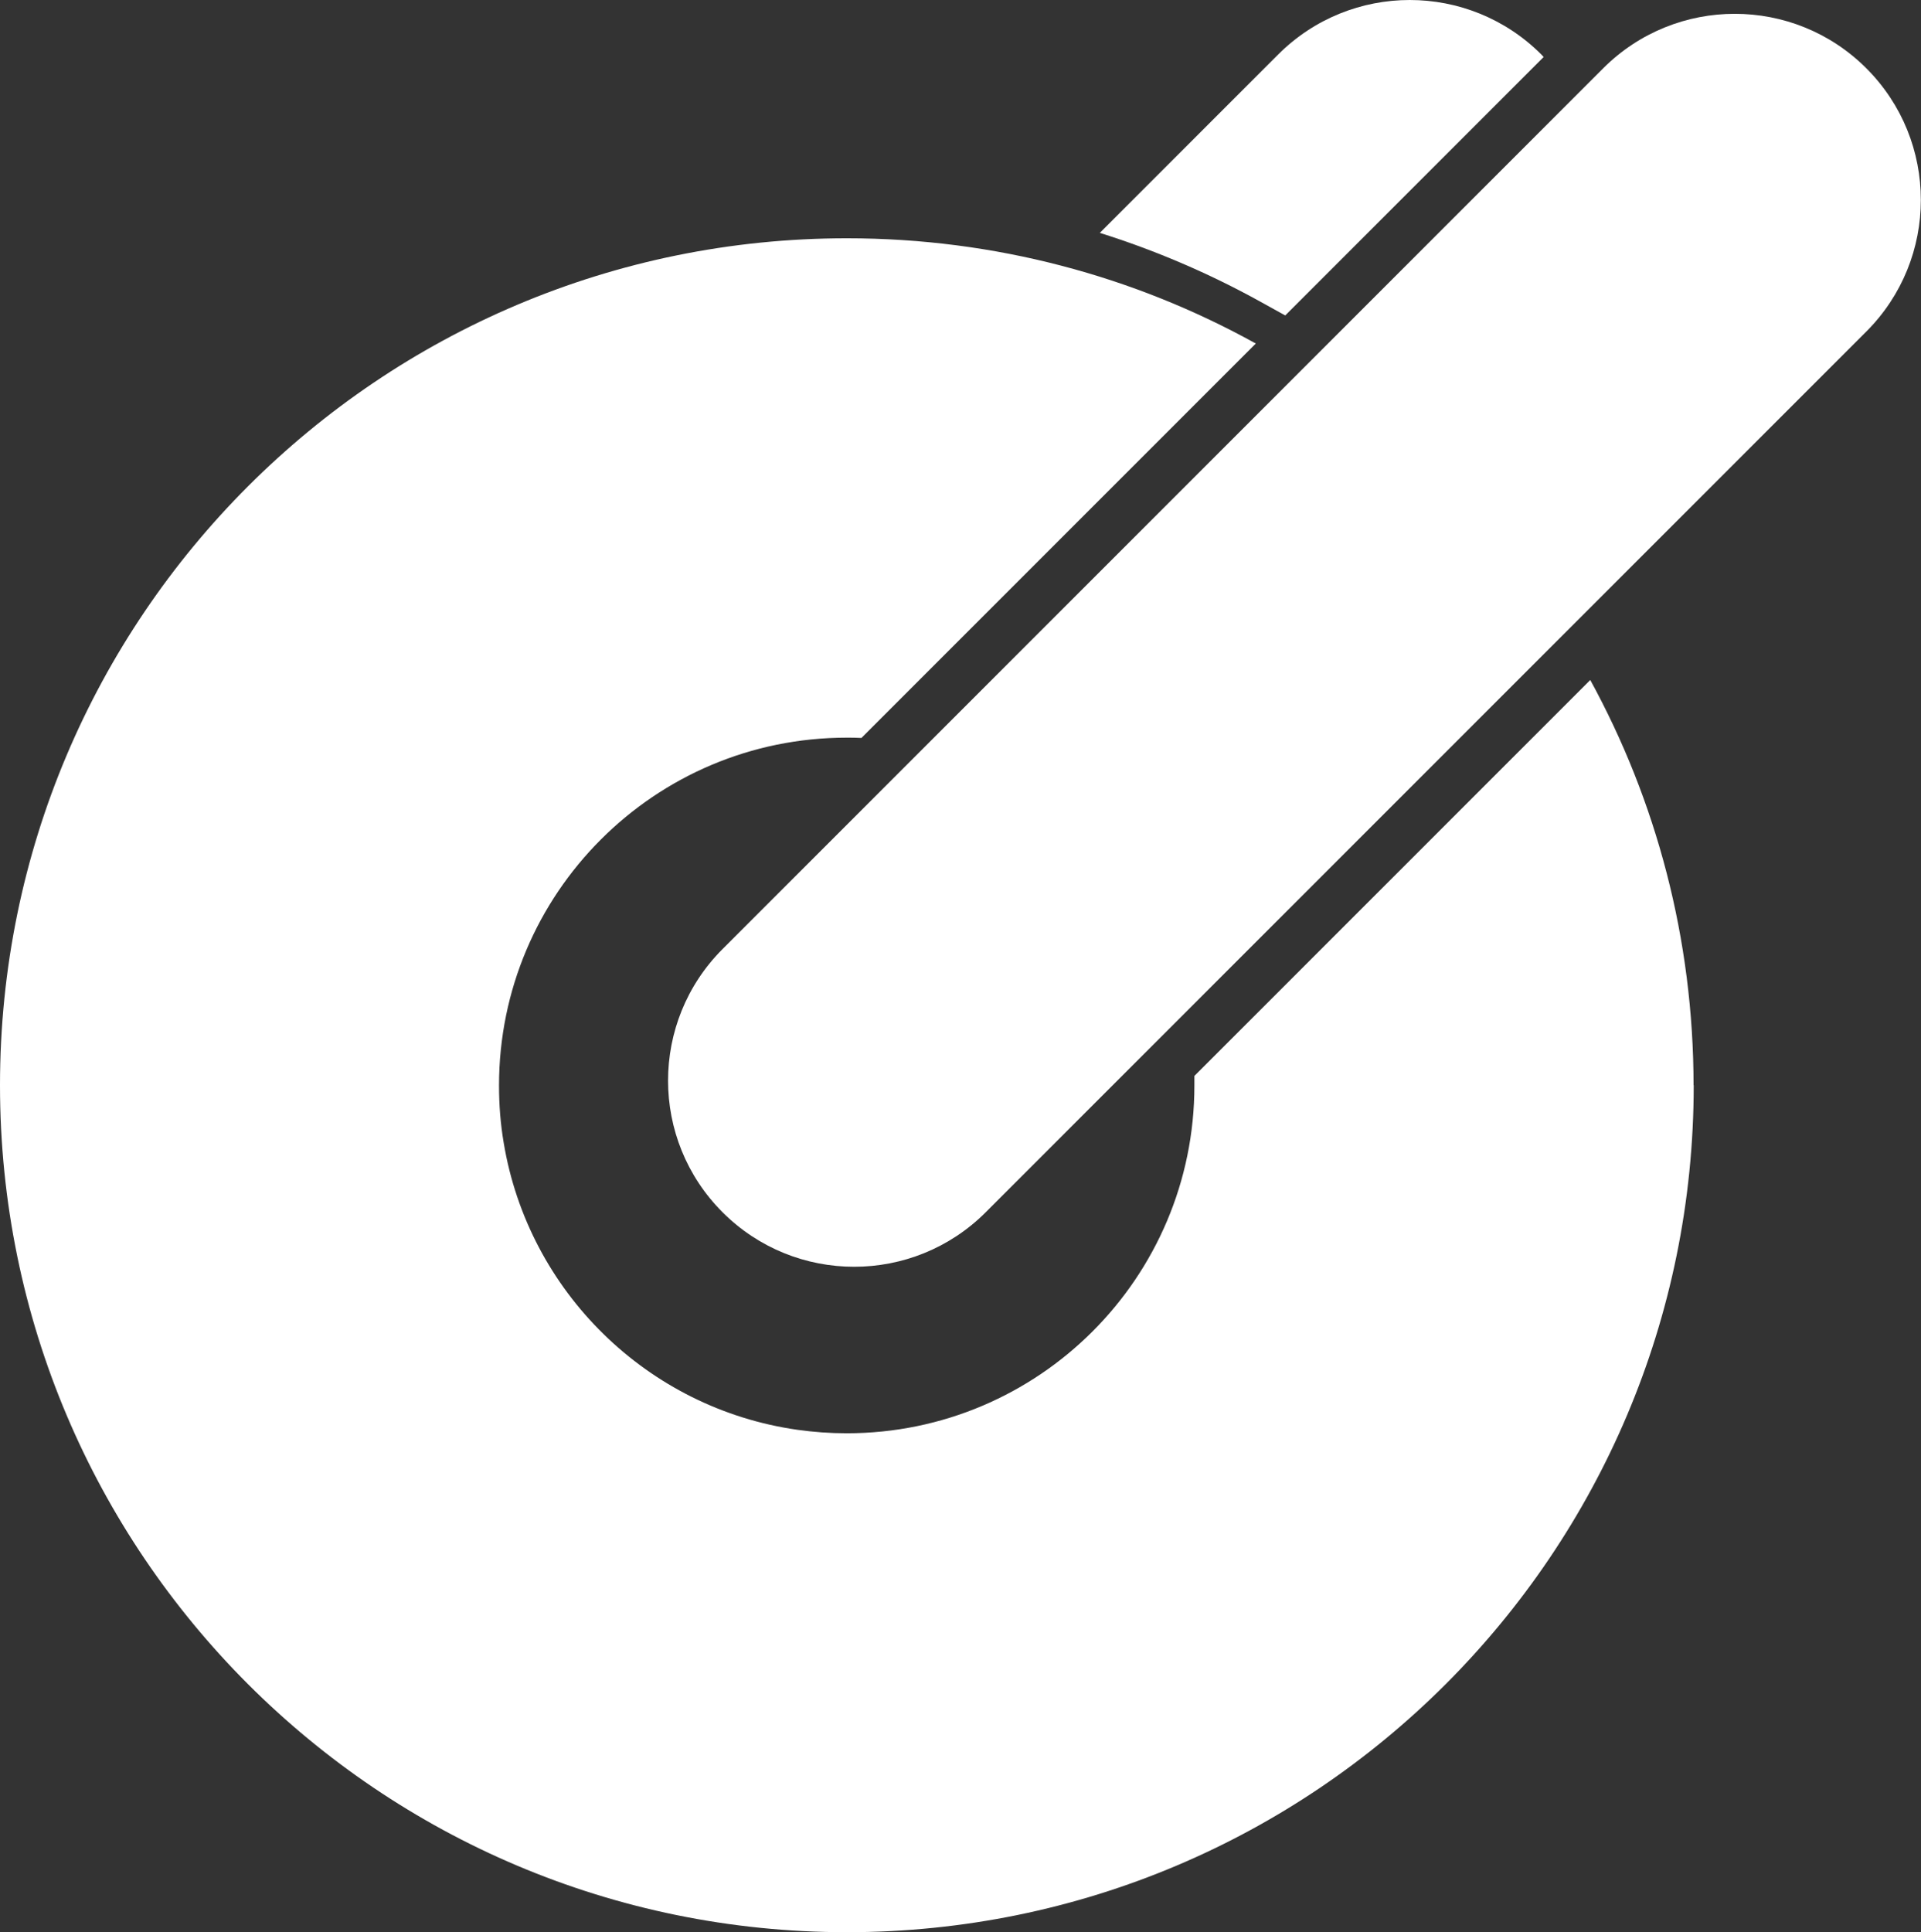
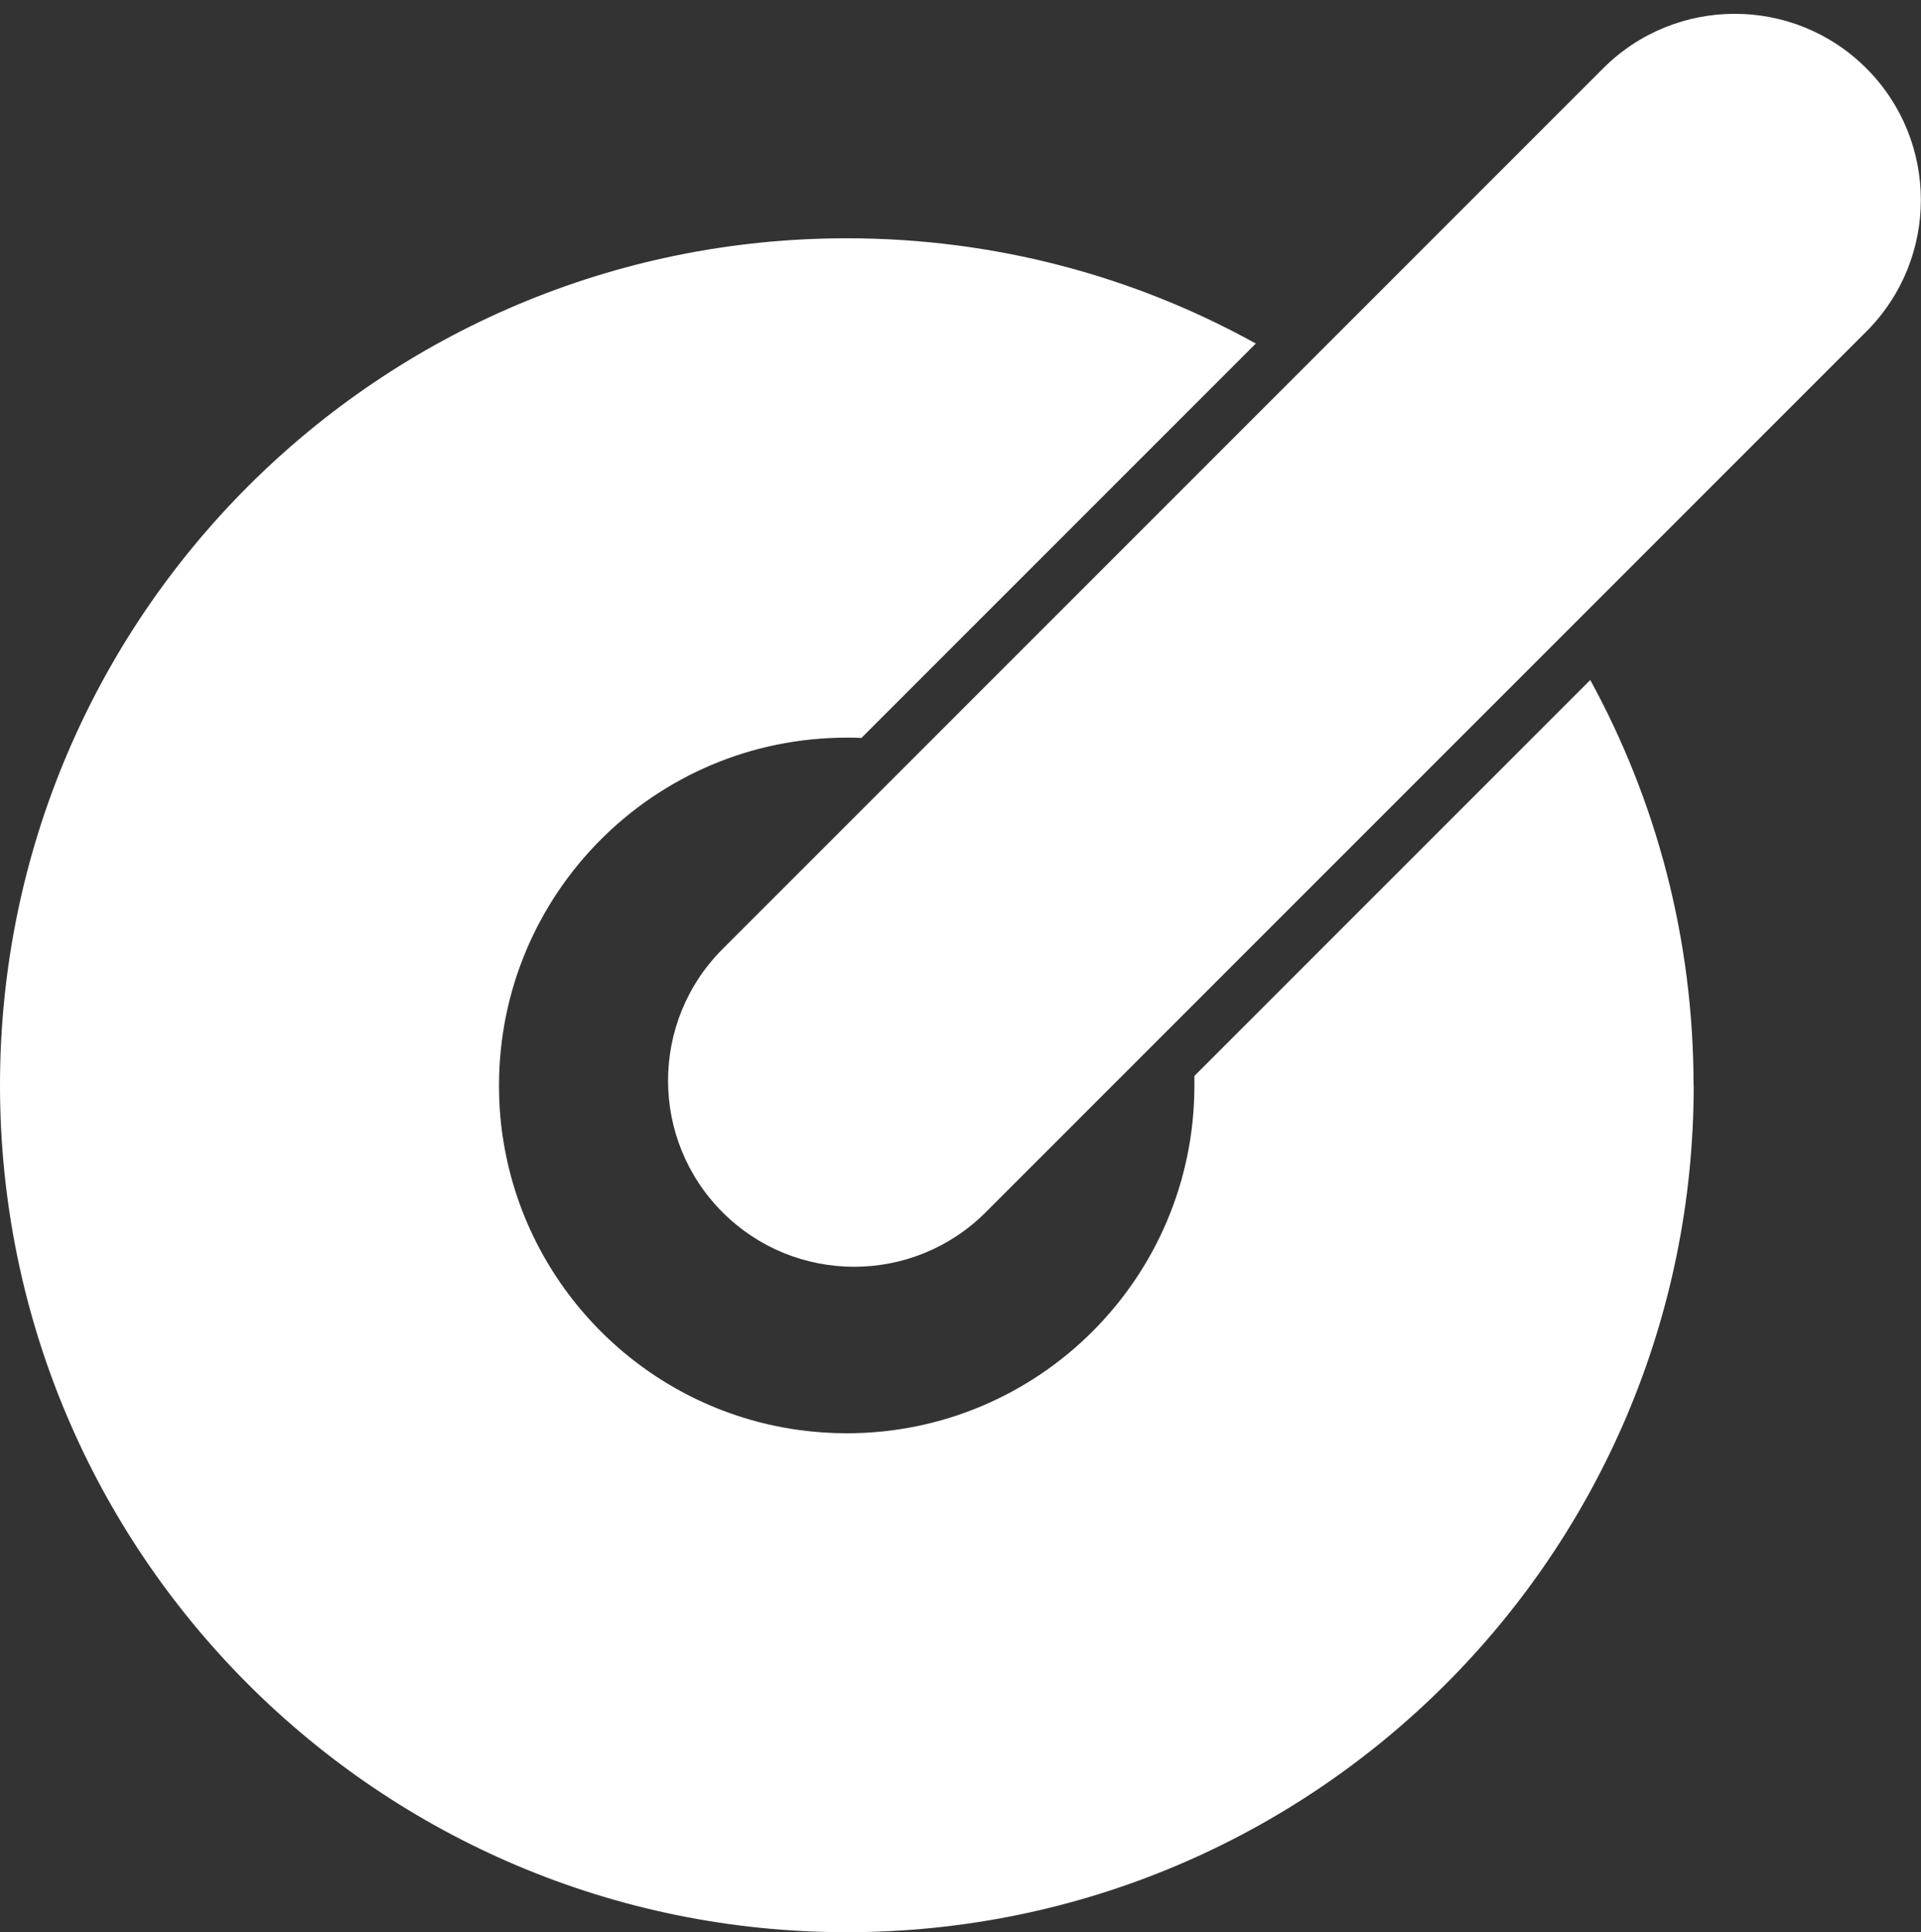
<svg xmlns="http://www.w3.org/2000/svg" id="Livello_2" data-name="Livello 2" viewBox="0 0 127.96 128.69">
  <rect x="0" y="0" width="127.96" height="128.69" fill="#333333" stroke="none" />
  <defs>
    <style>      .cls-1 {        fill: #fff;        stroke-width: 0px;      }    </style>
  </defs>
  <g id="Livello_2-2" data-name="Livello 2">
    <path class="cls-1" d="M112.82,72.28c0,31.16-25.25,56.41-56.41,56.41S0,103.44,0,72.28,25.25,15.87,56.41,15.87c9.88,0,19.17,2.54,27.24,7.01l-26.27,26.27c-.33-.02-.65-.02-.98-.02-12.79,0-23.16,10.37-23.16,23.17,0,1.3.1,2.57.31,3.8,1.64,9.92,9.58,17.72,19.58,19.13,1.07.15,2.16.23,3.27.23,12.79,0,23.16-10.37,23.16-23.16v-.64l26.37-26.37c4.39,8.03,6.88,17.23,6.88,27.02v-.03Z" />
    <path class="cls-1" d="M48.13,63.21L106.79,4.55c4.84-4.84,12.69-4.84,17.53,0h0c4.84,4.84,4.84,12.69,0,17.53l-58.66,58.66c-4.84,4.84-12.69,4.84-17.53,0h0c-4.84-4.84-4.84-12.69,0-17.53Z" />
-     <path class="cls-1" d="M102.83,3.79l-17.22,17.22-1.68-.93c-3.4-1.88-6.98-3.41-10.67-4.57l11.88-11.88c4.84-4.84,12.69-4.84,17.53,0,.06.06.11.11.16.17h0Z" />
  </g>
</svg>